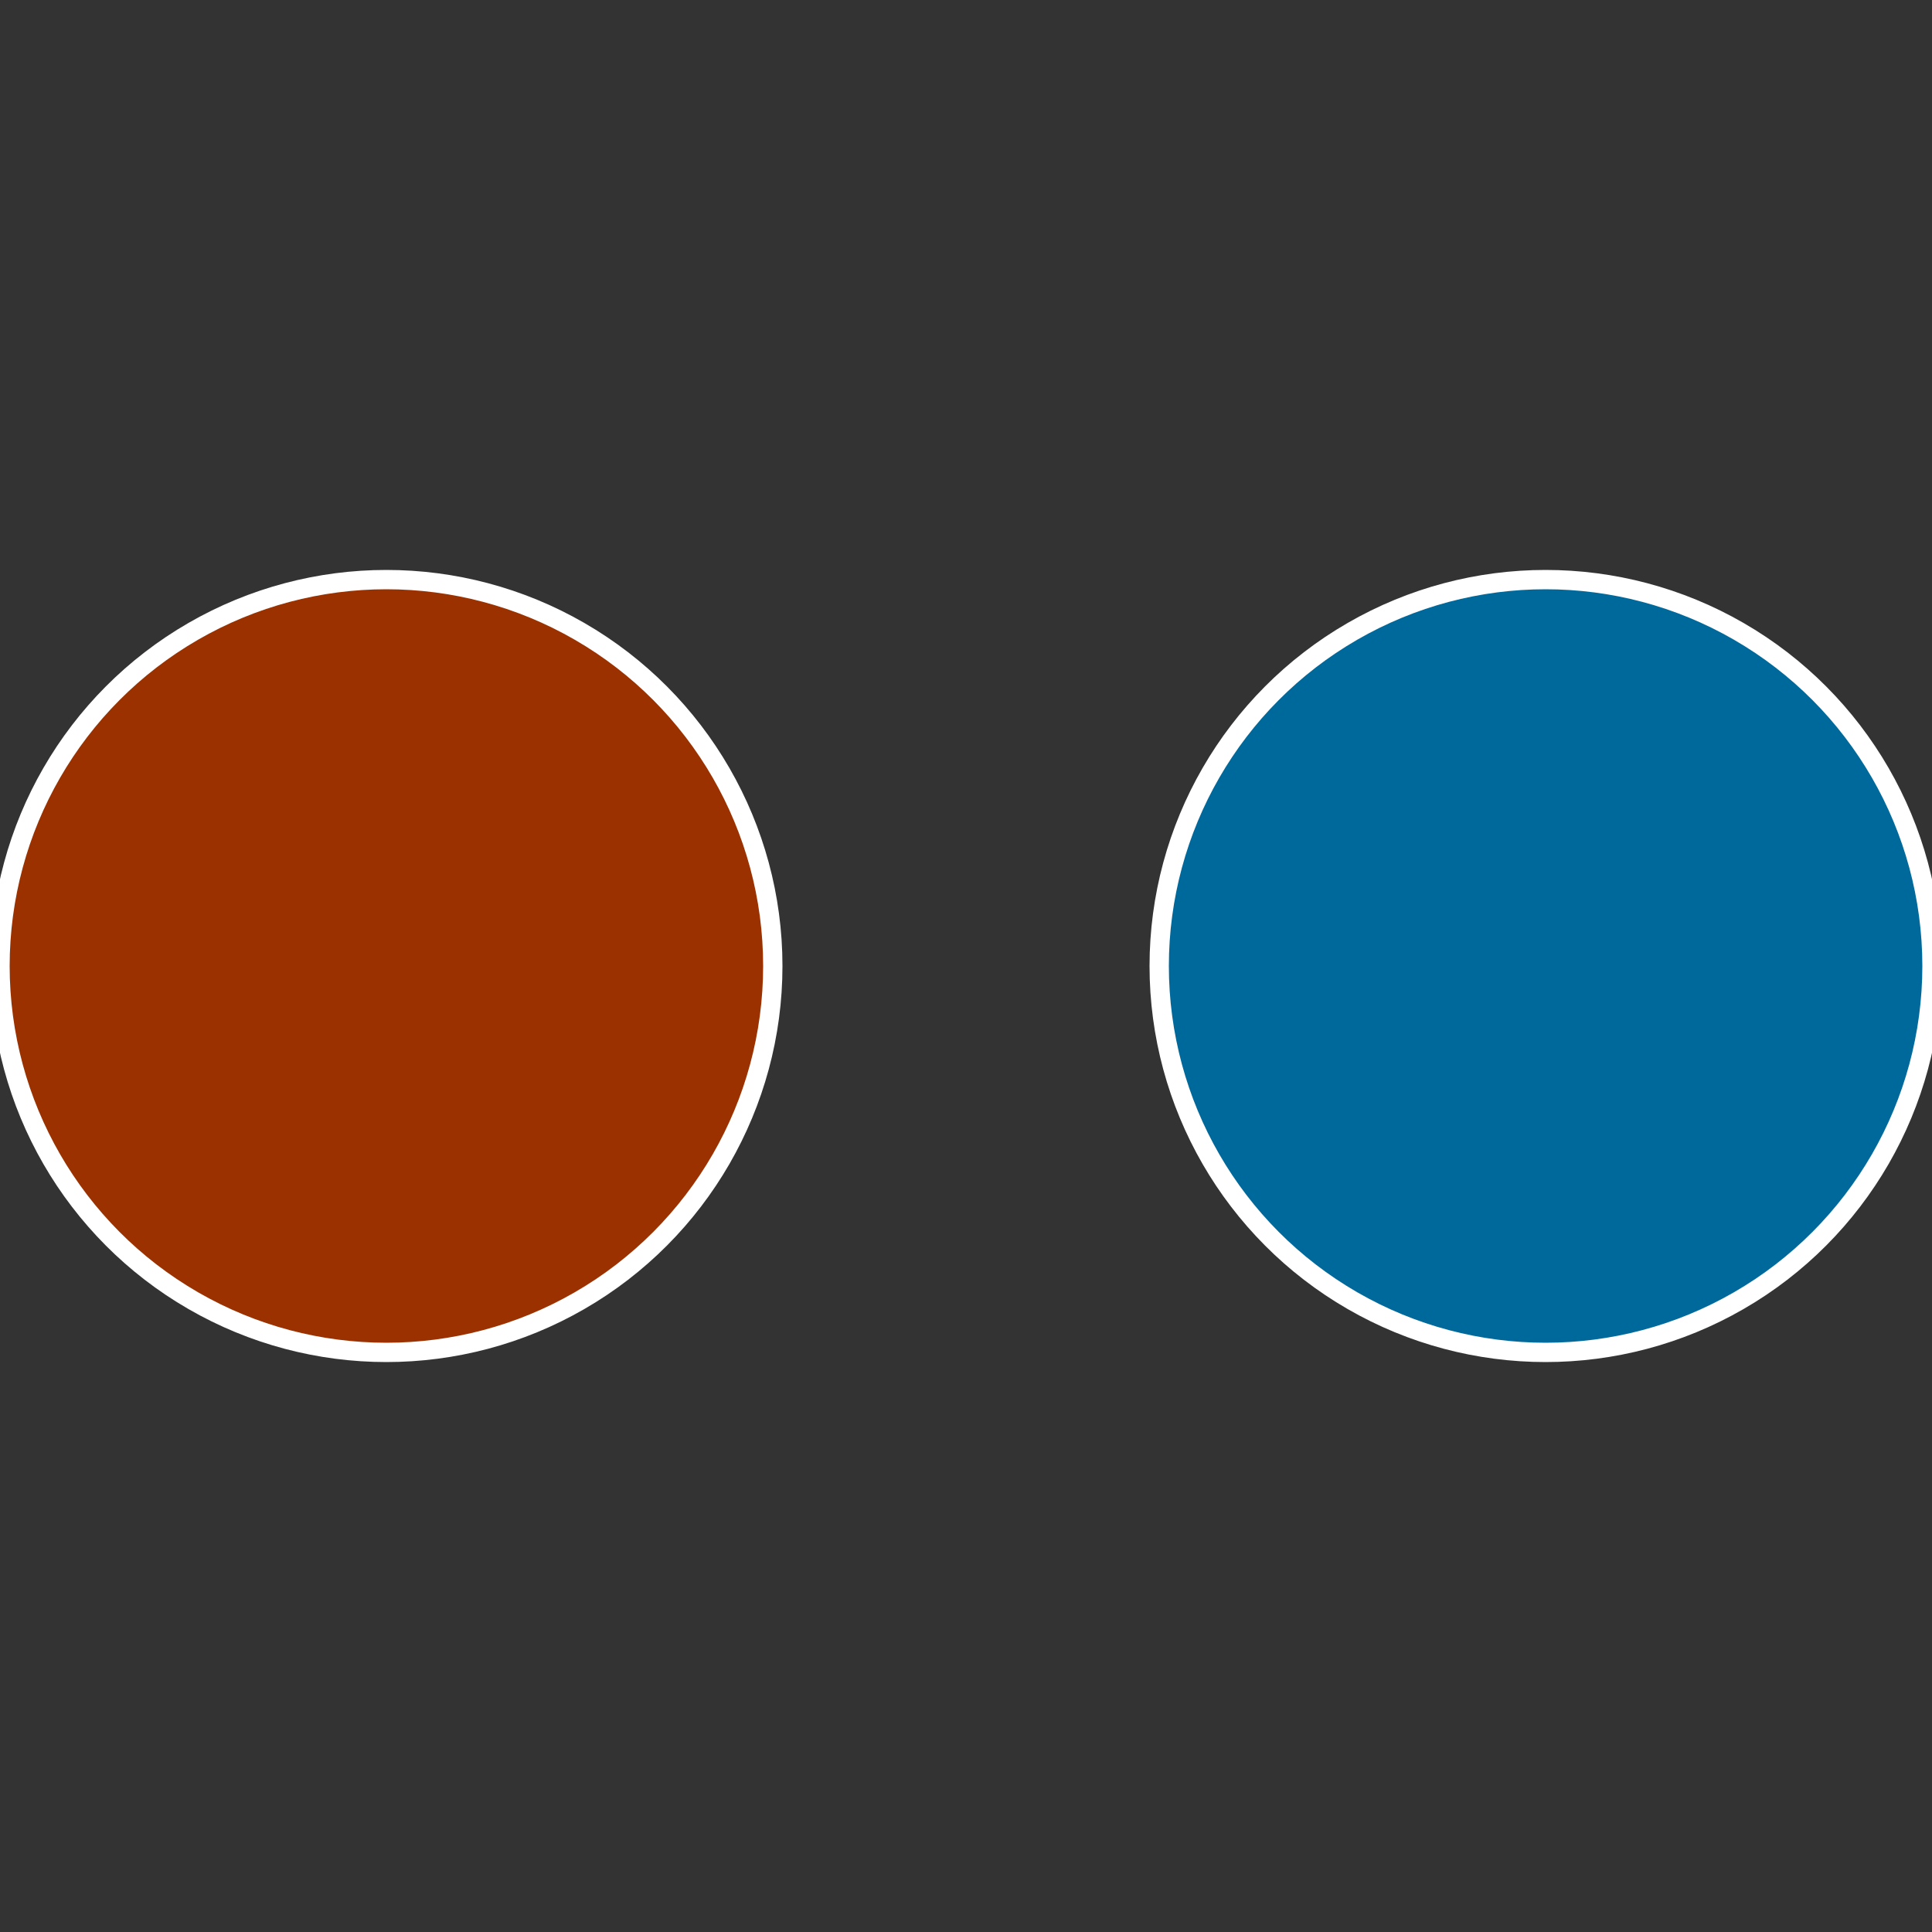
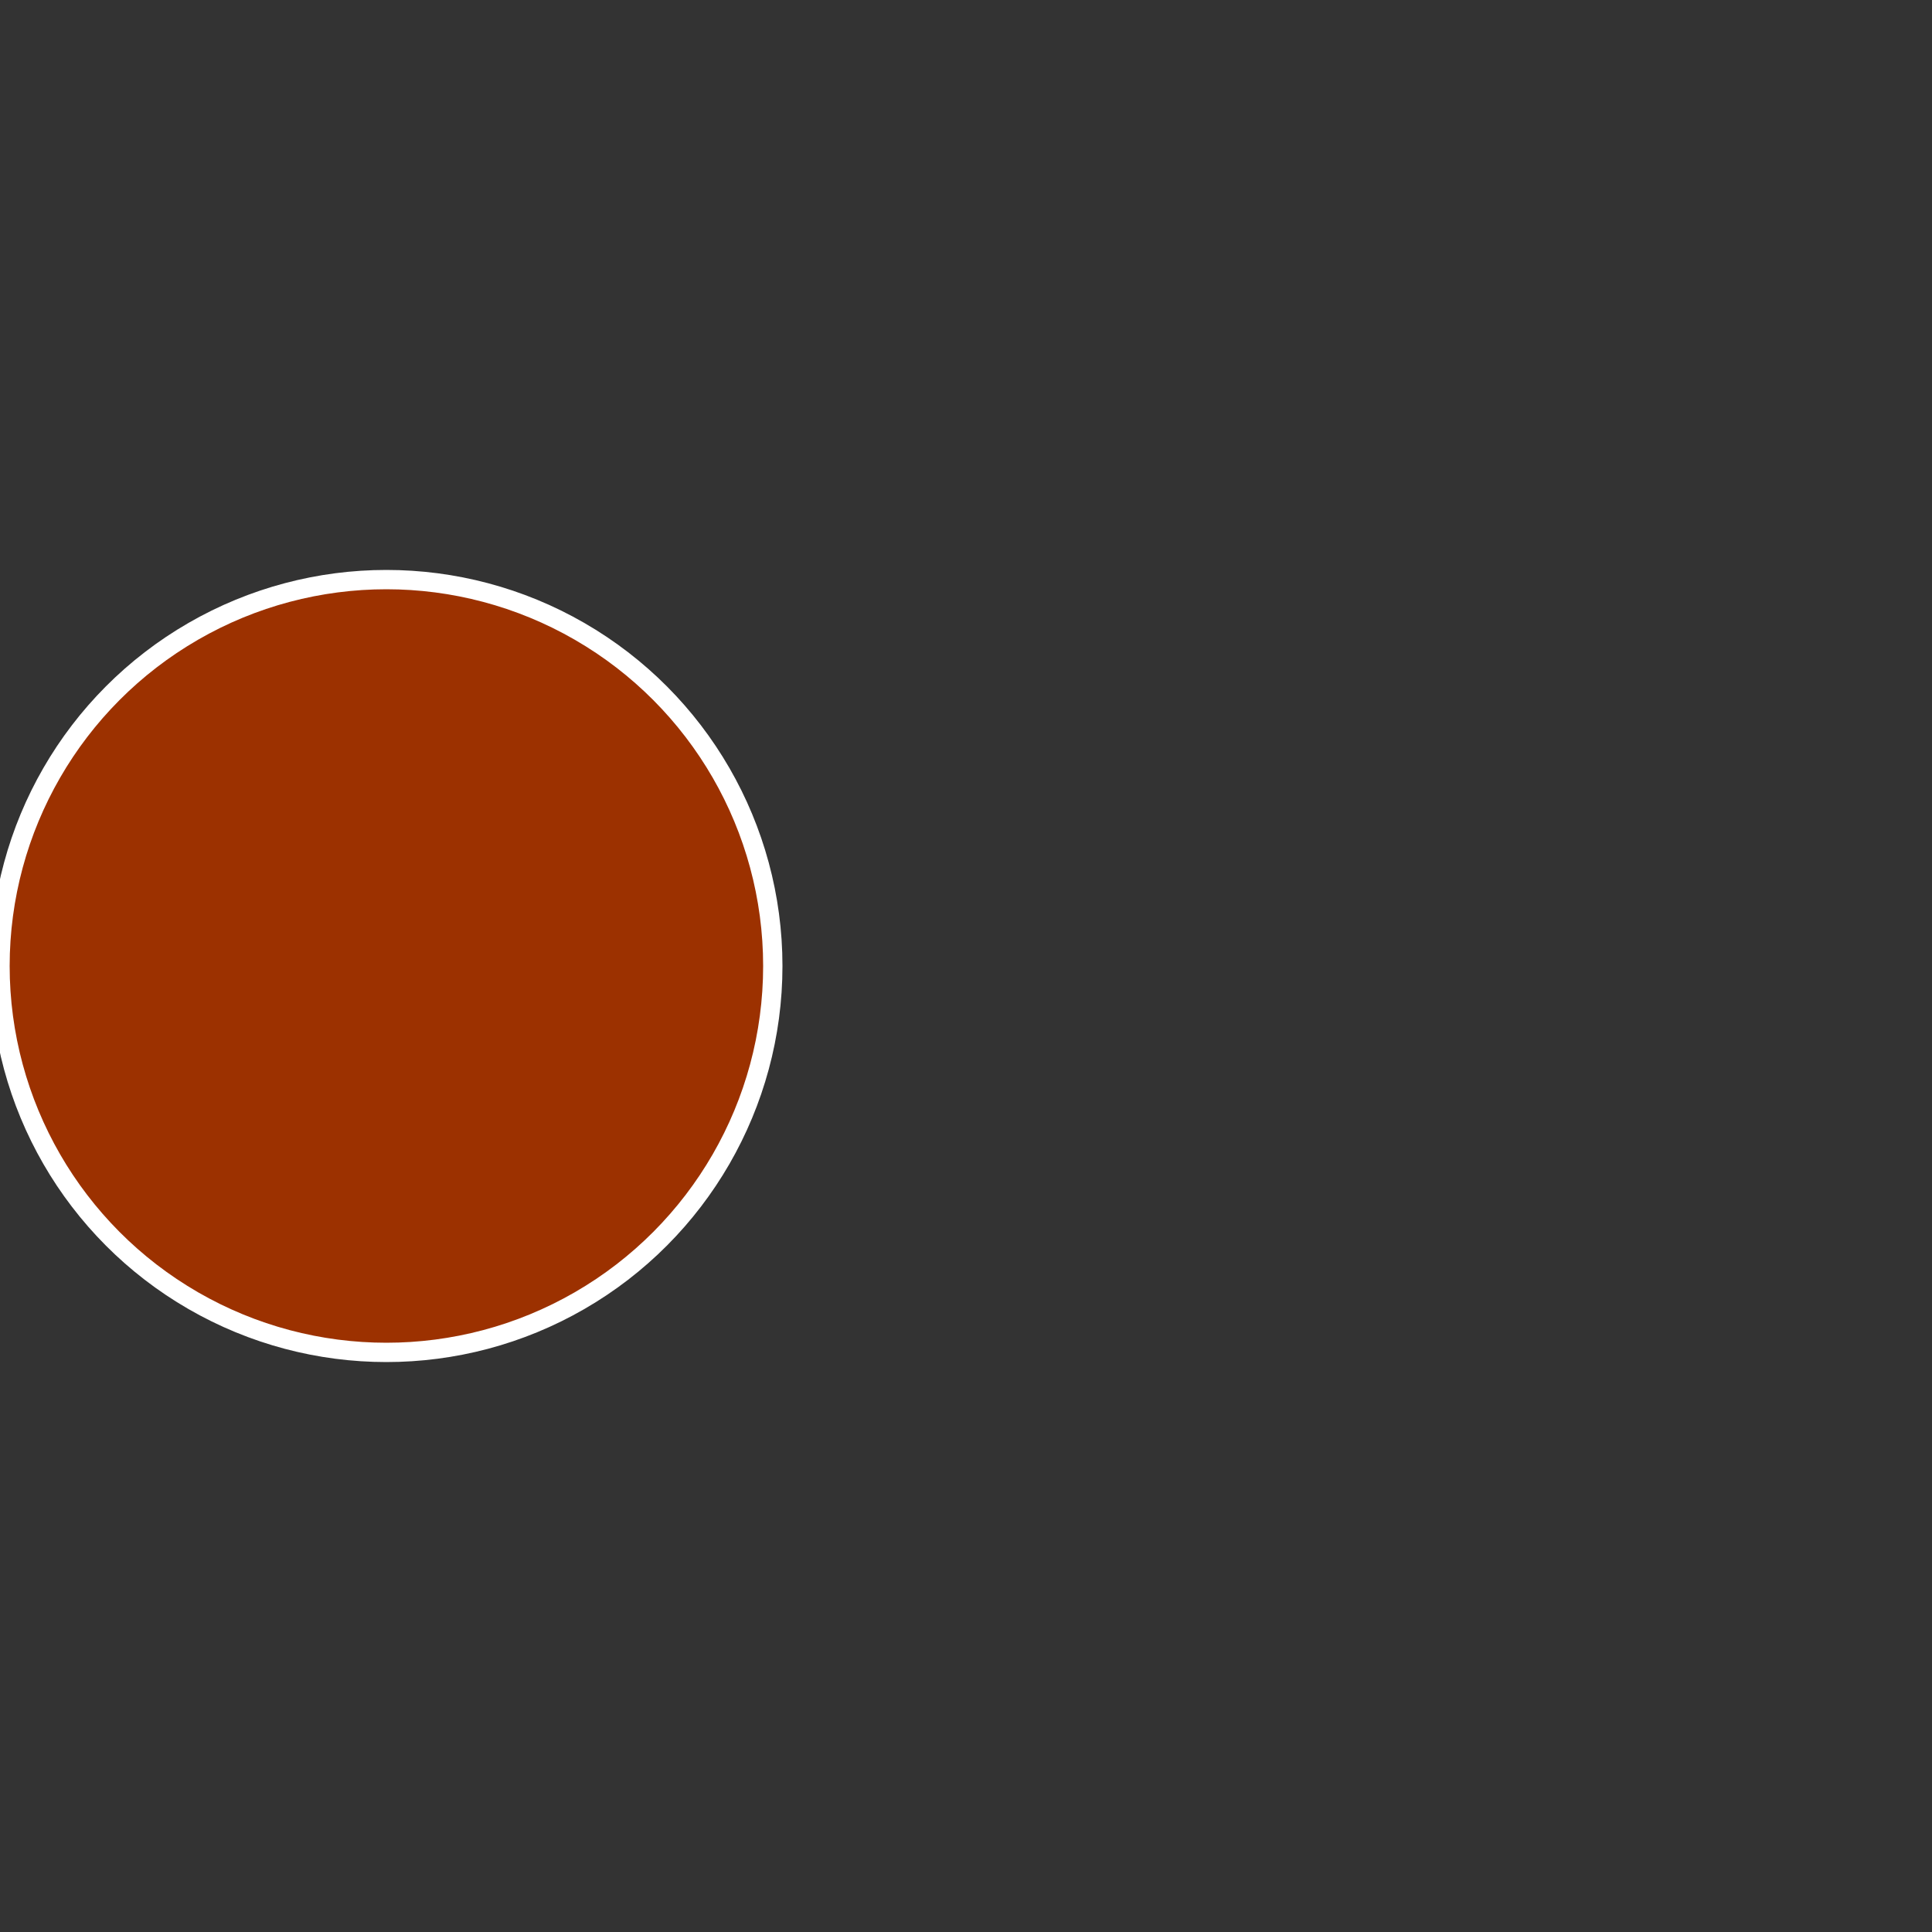
<svg xmlns="http://www.w3.org/2000/svg" width="500" height="500" viewBox="-1 -1 2 2">
  <rect x="-1" y="-1" width="2" height="2" fill="#333333" stroke="none" />
-   <circle cx="0.6" cy="0" r="0.4" fill="#00699c" stroke="#fff" stroke-width="1%" />
  <circle cx="-0.6" cy="7.3478807948841E-17" r="0.4" fill="#9c3100" stroke="#fff" stroke-width="1%" />
</svg>